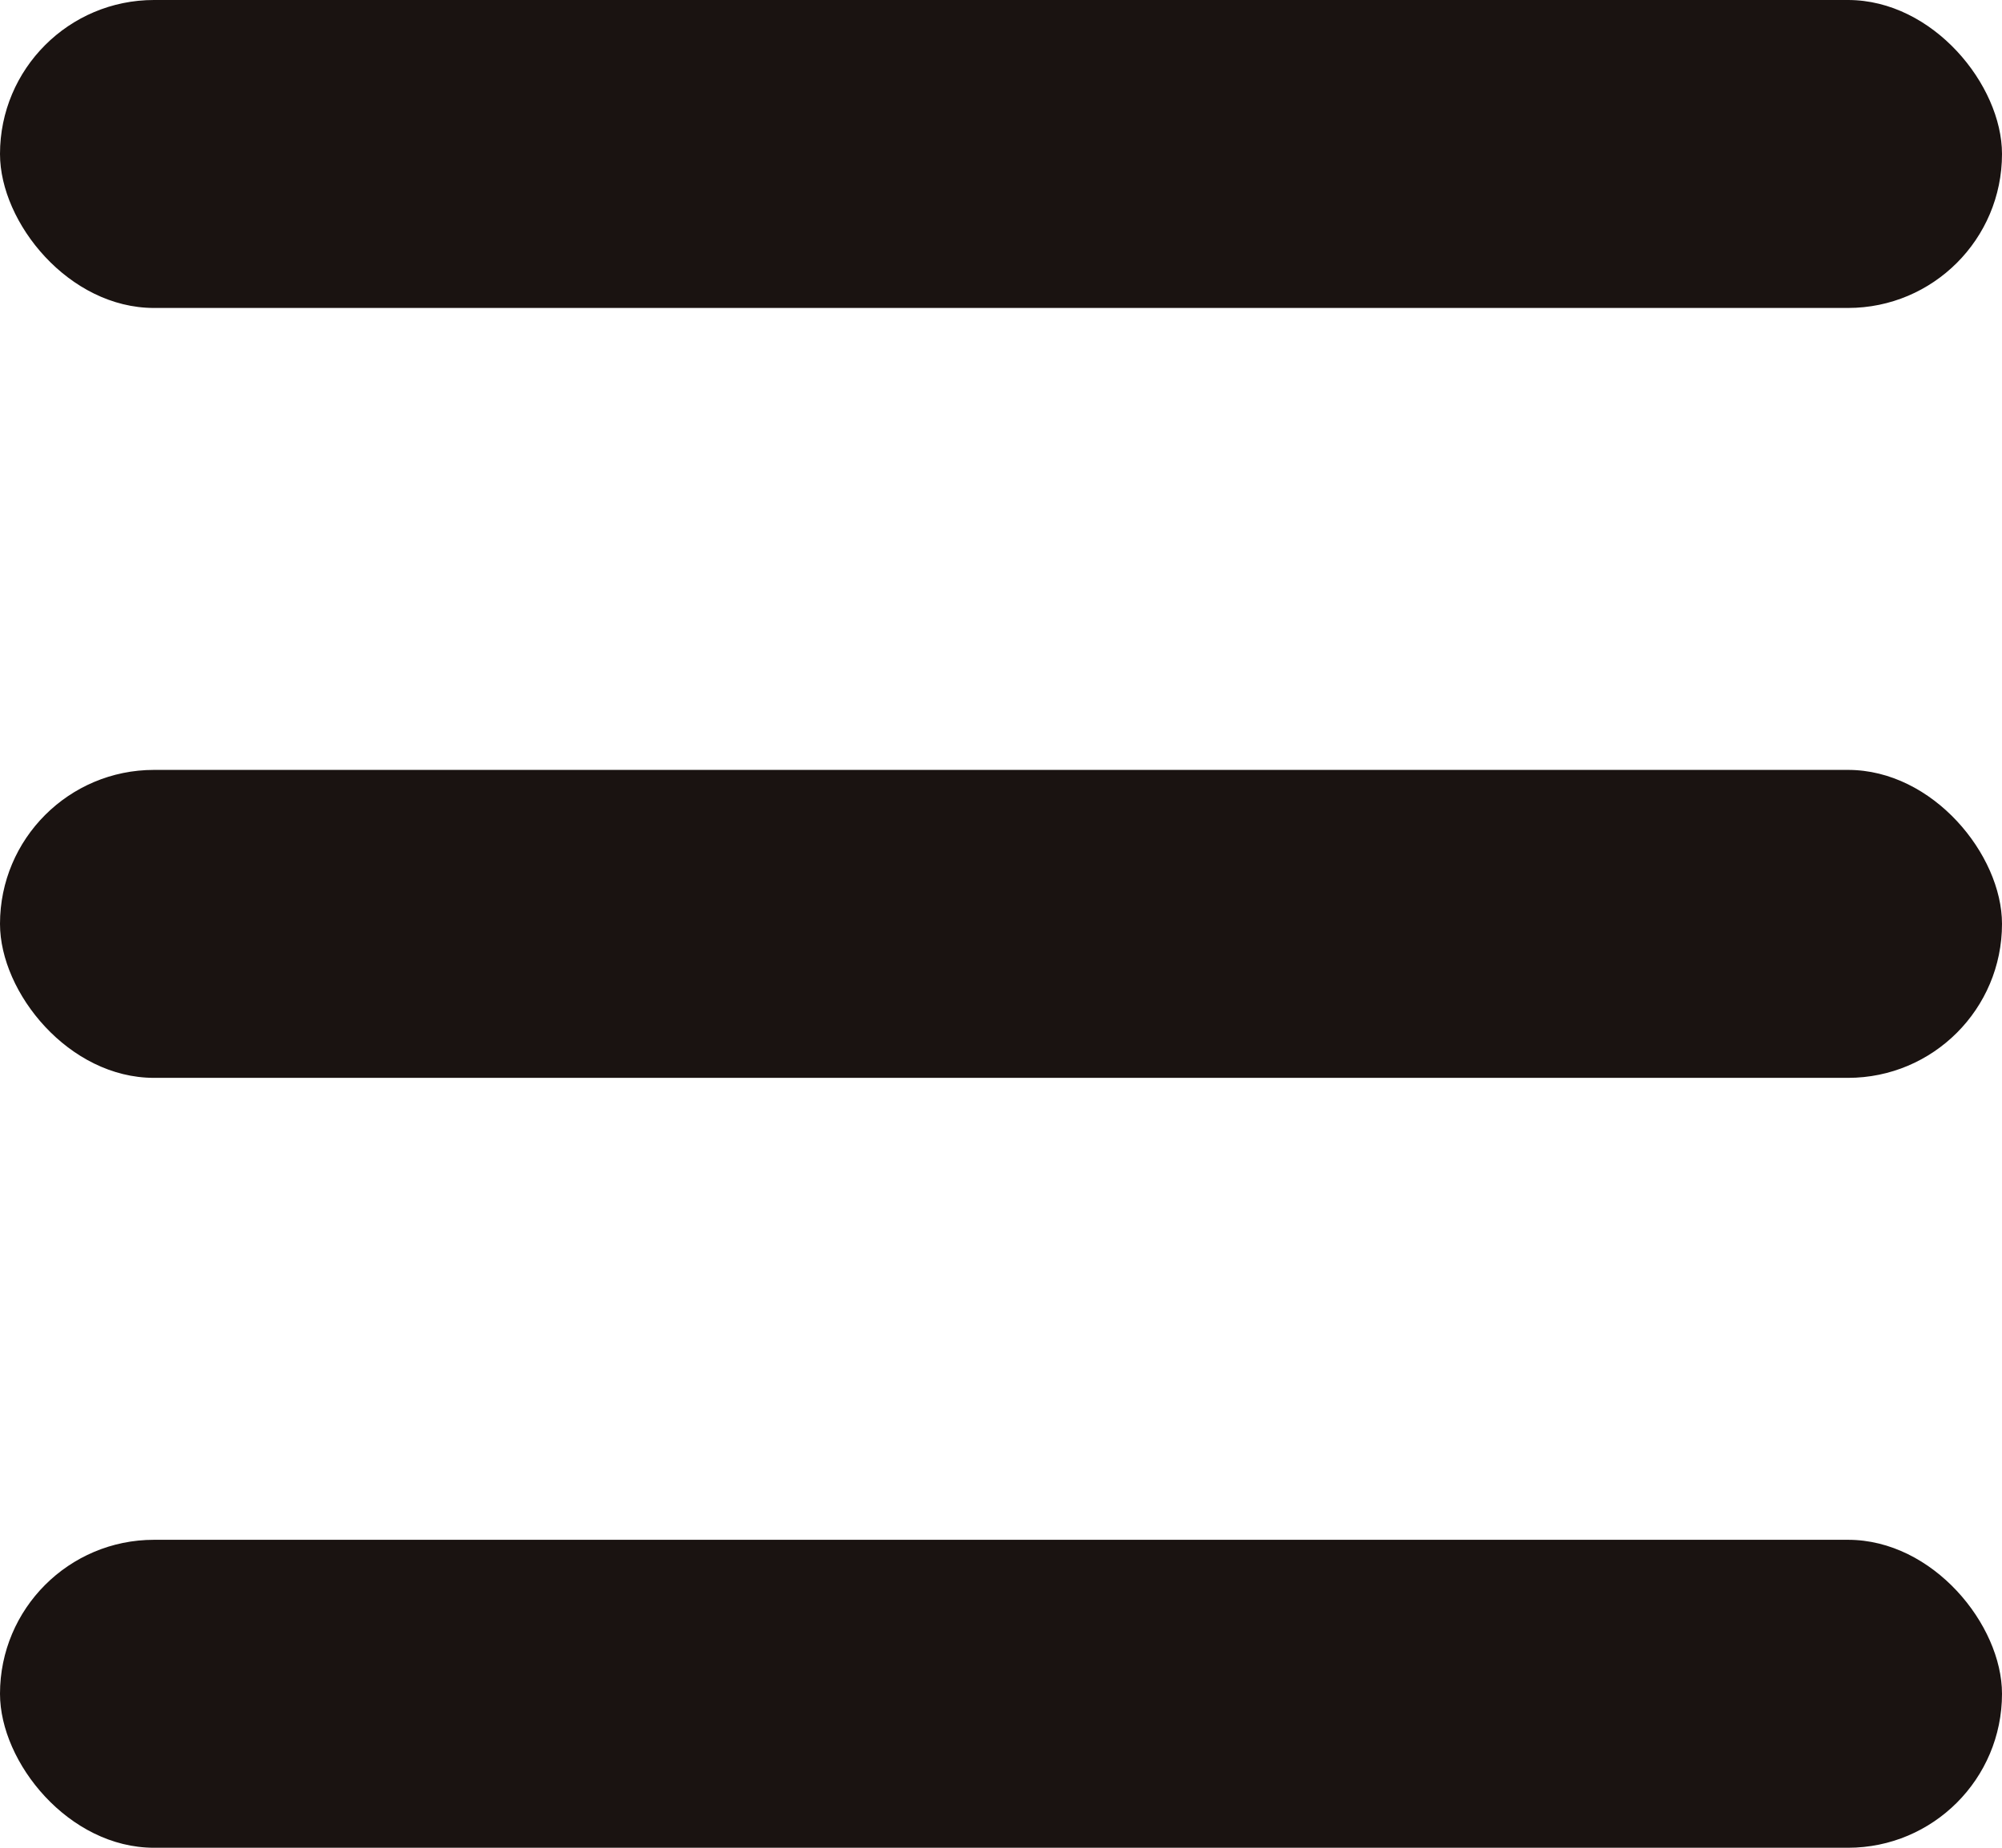
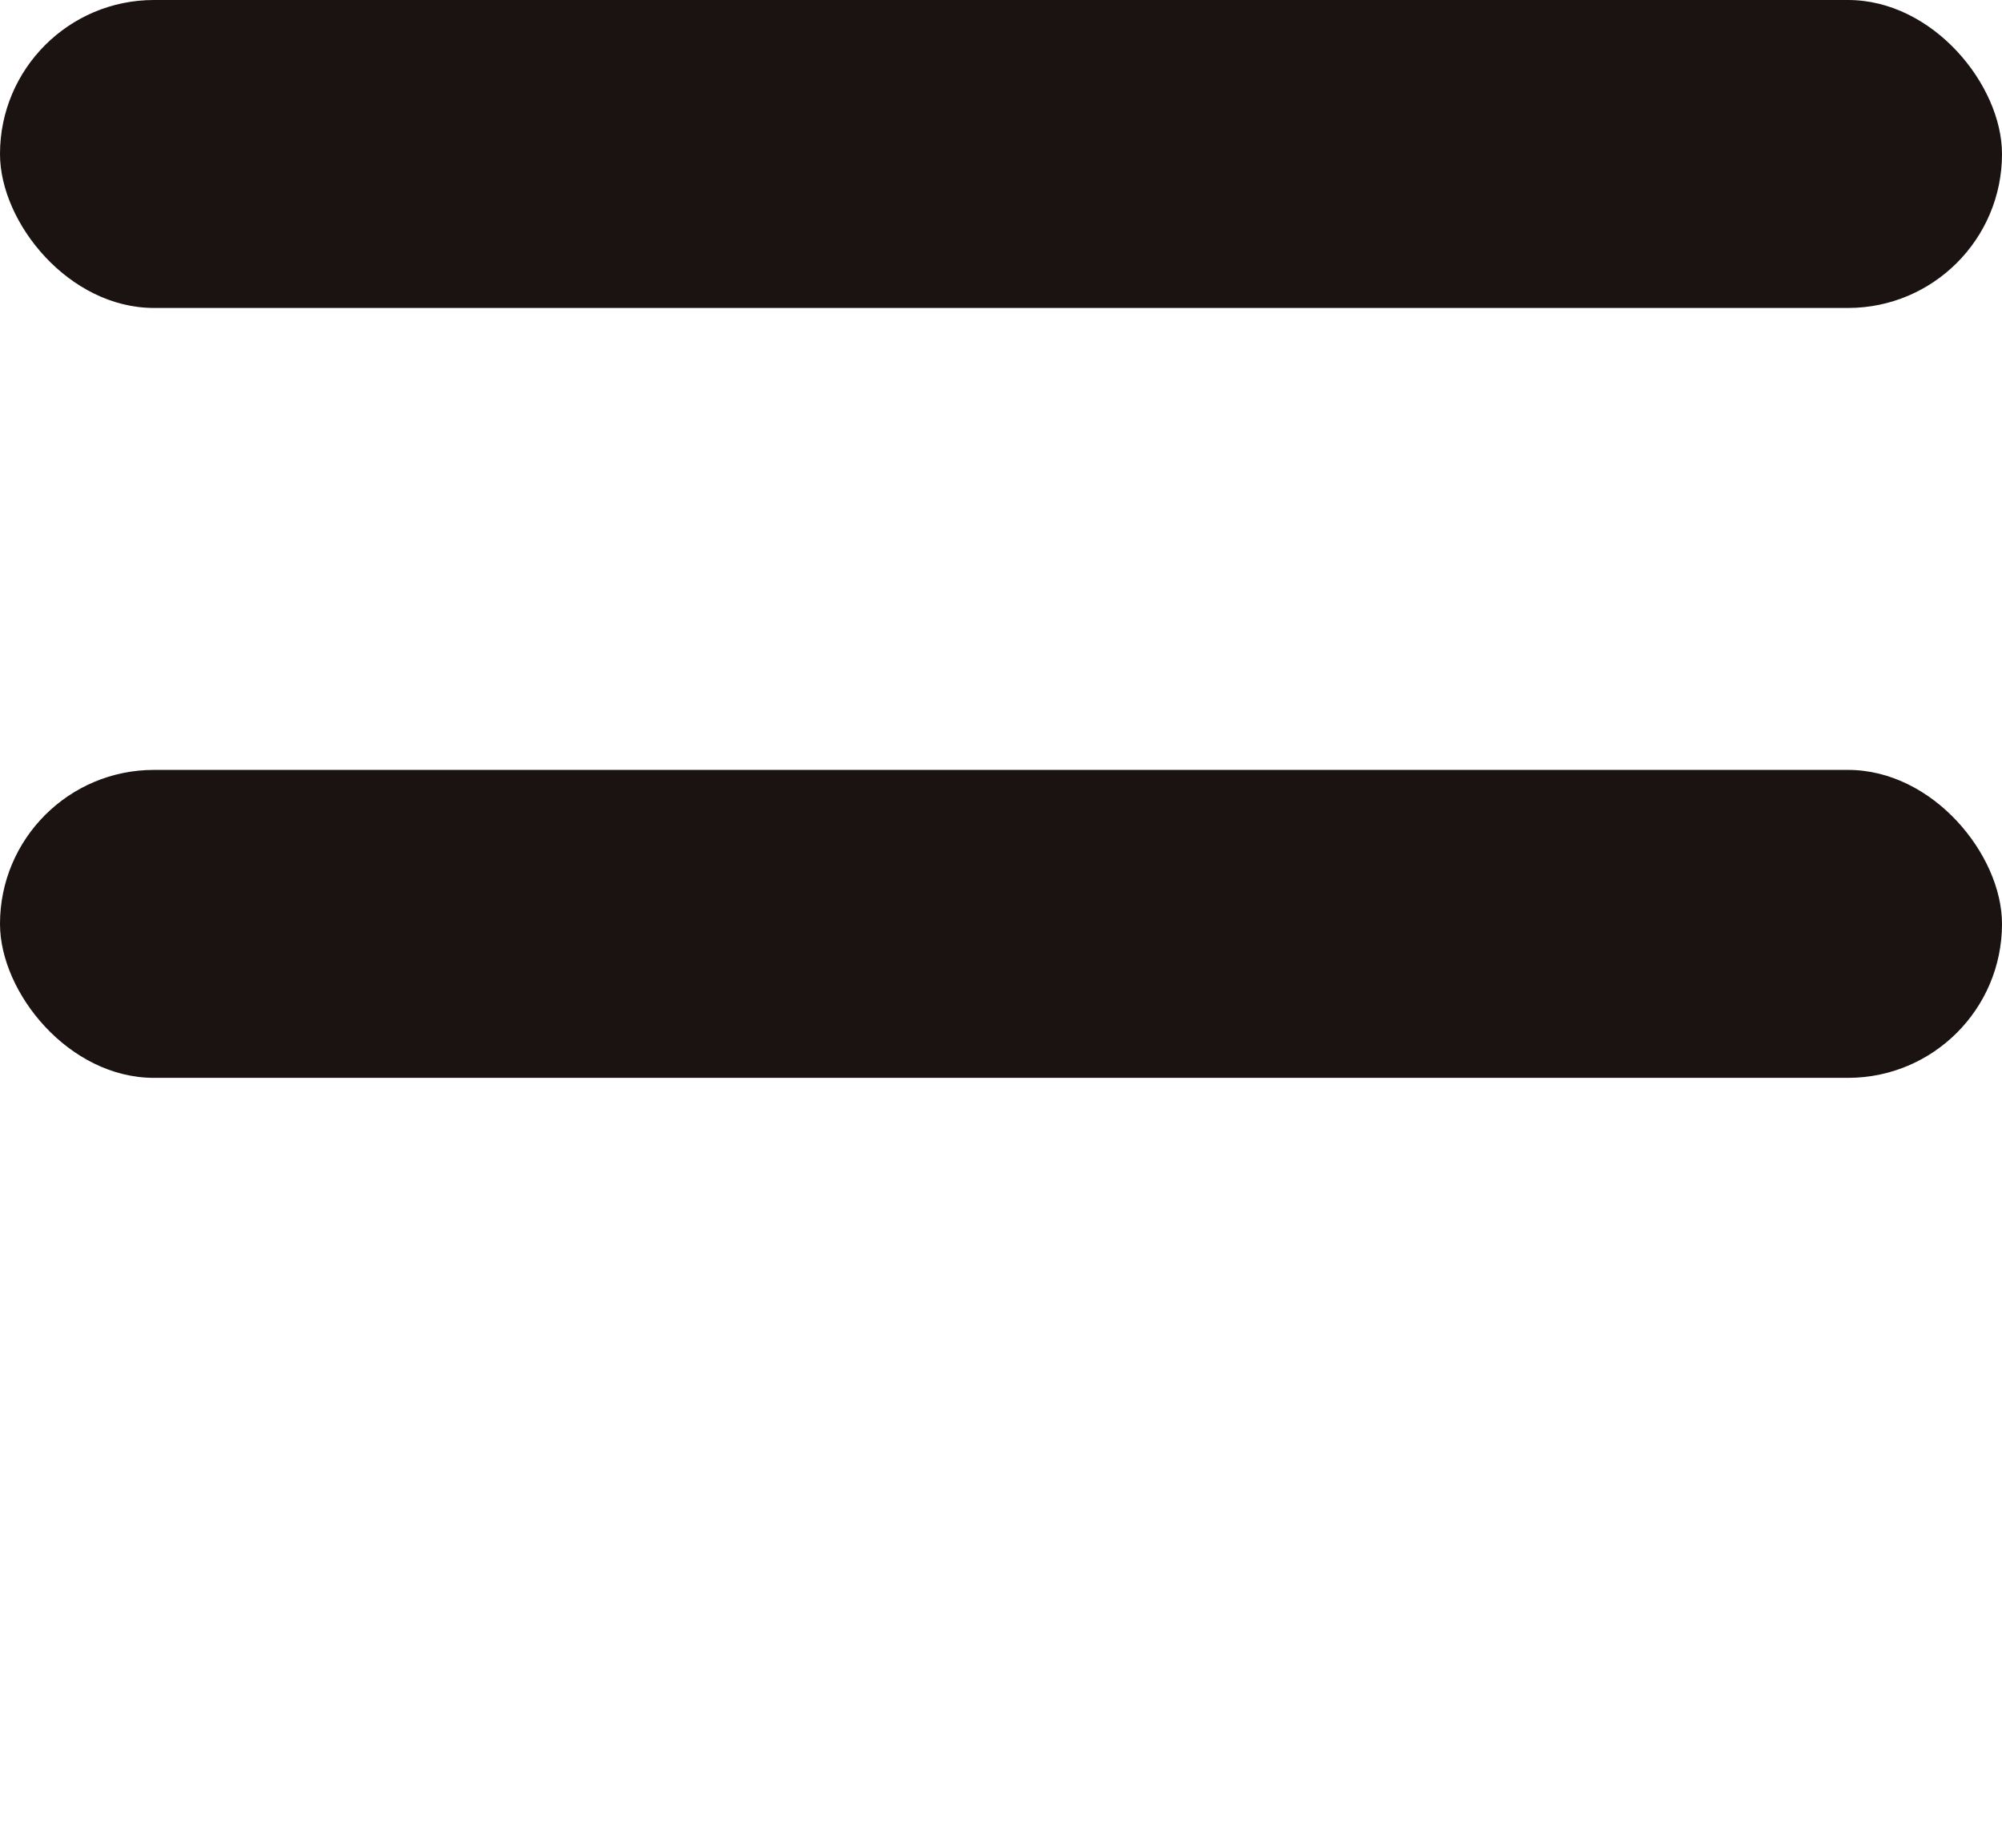
<svg xmlns="http://www.w3.org/2000/svg" width="26" height="24" viewBox="0 0 26 24">
  <g transform="translate(-322 -19)">
    <rect width="26" height="4" rx="2" transform="translate(322 19)" fill="#1a1311" />
    <rect width="26" height="4" rx="2" transform="translate(322 29)" fill="#1a1311" />
-     <rect width="26" height="4" rx="2" transform="translate(322 39)" fill="#1a1311" />
  </g>
</svg>